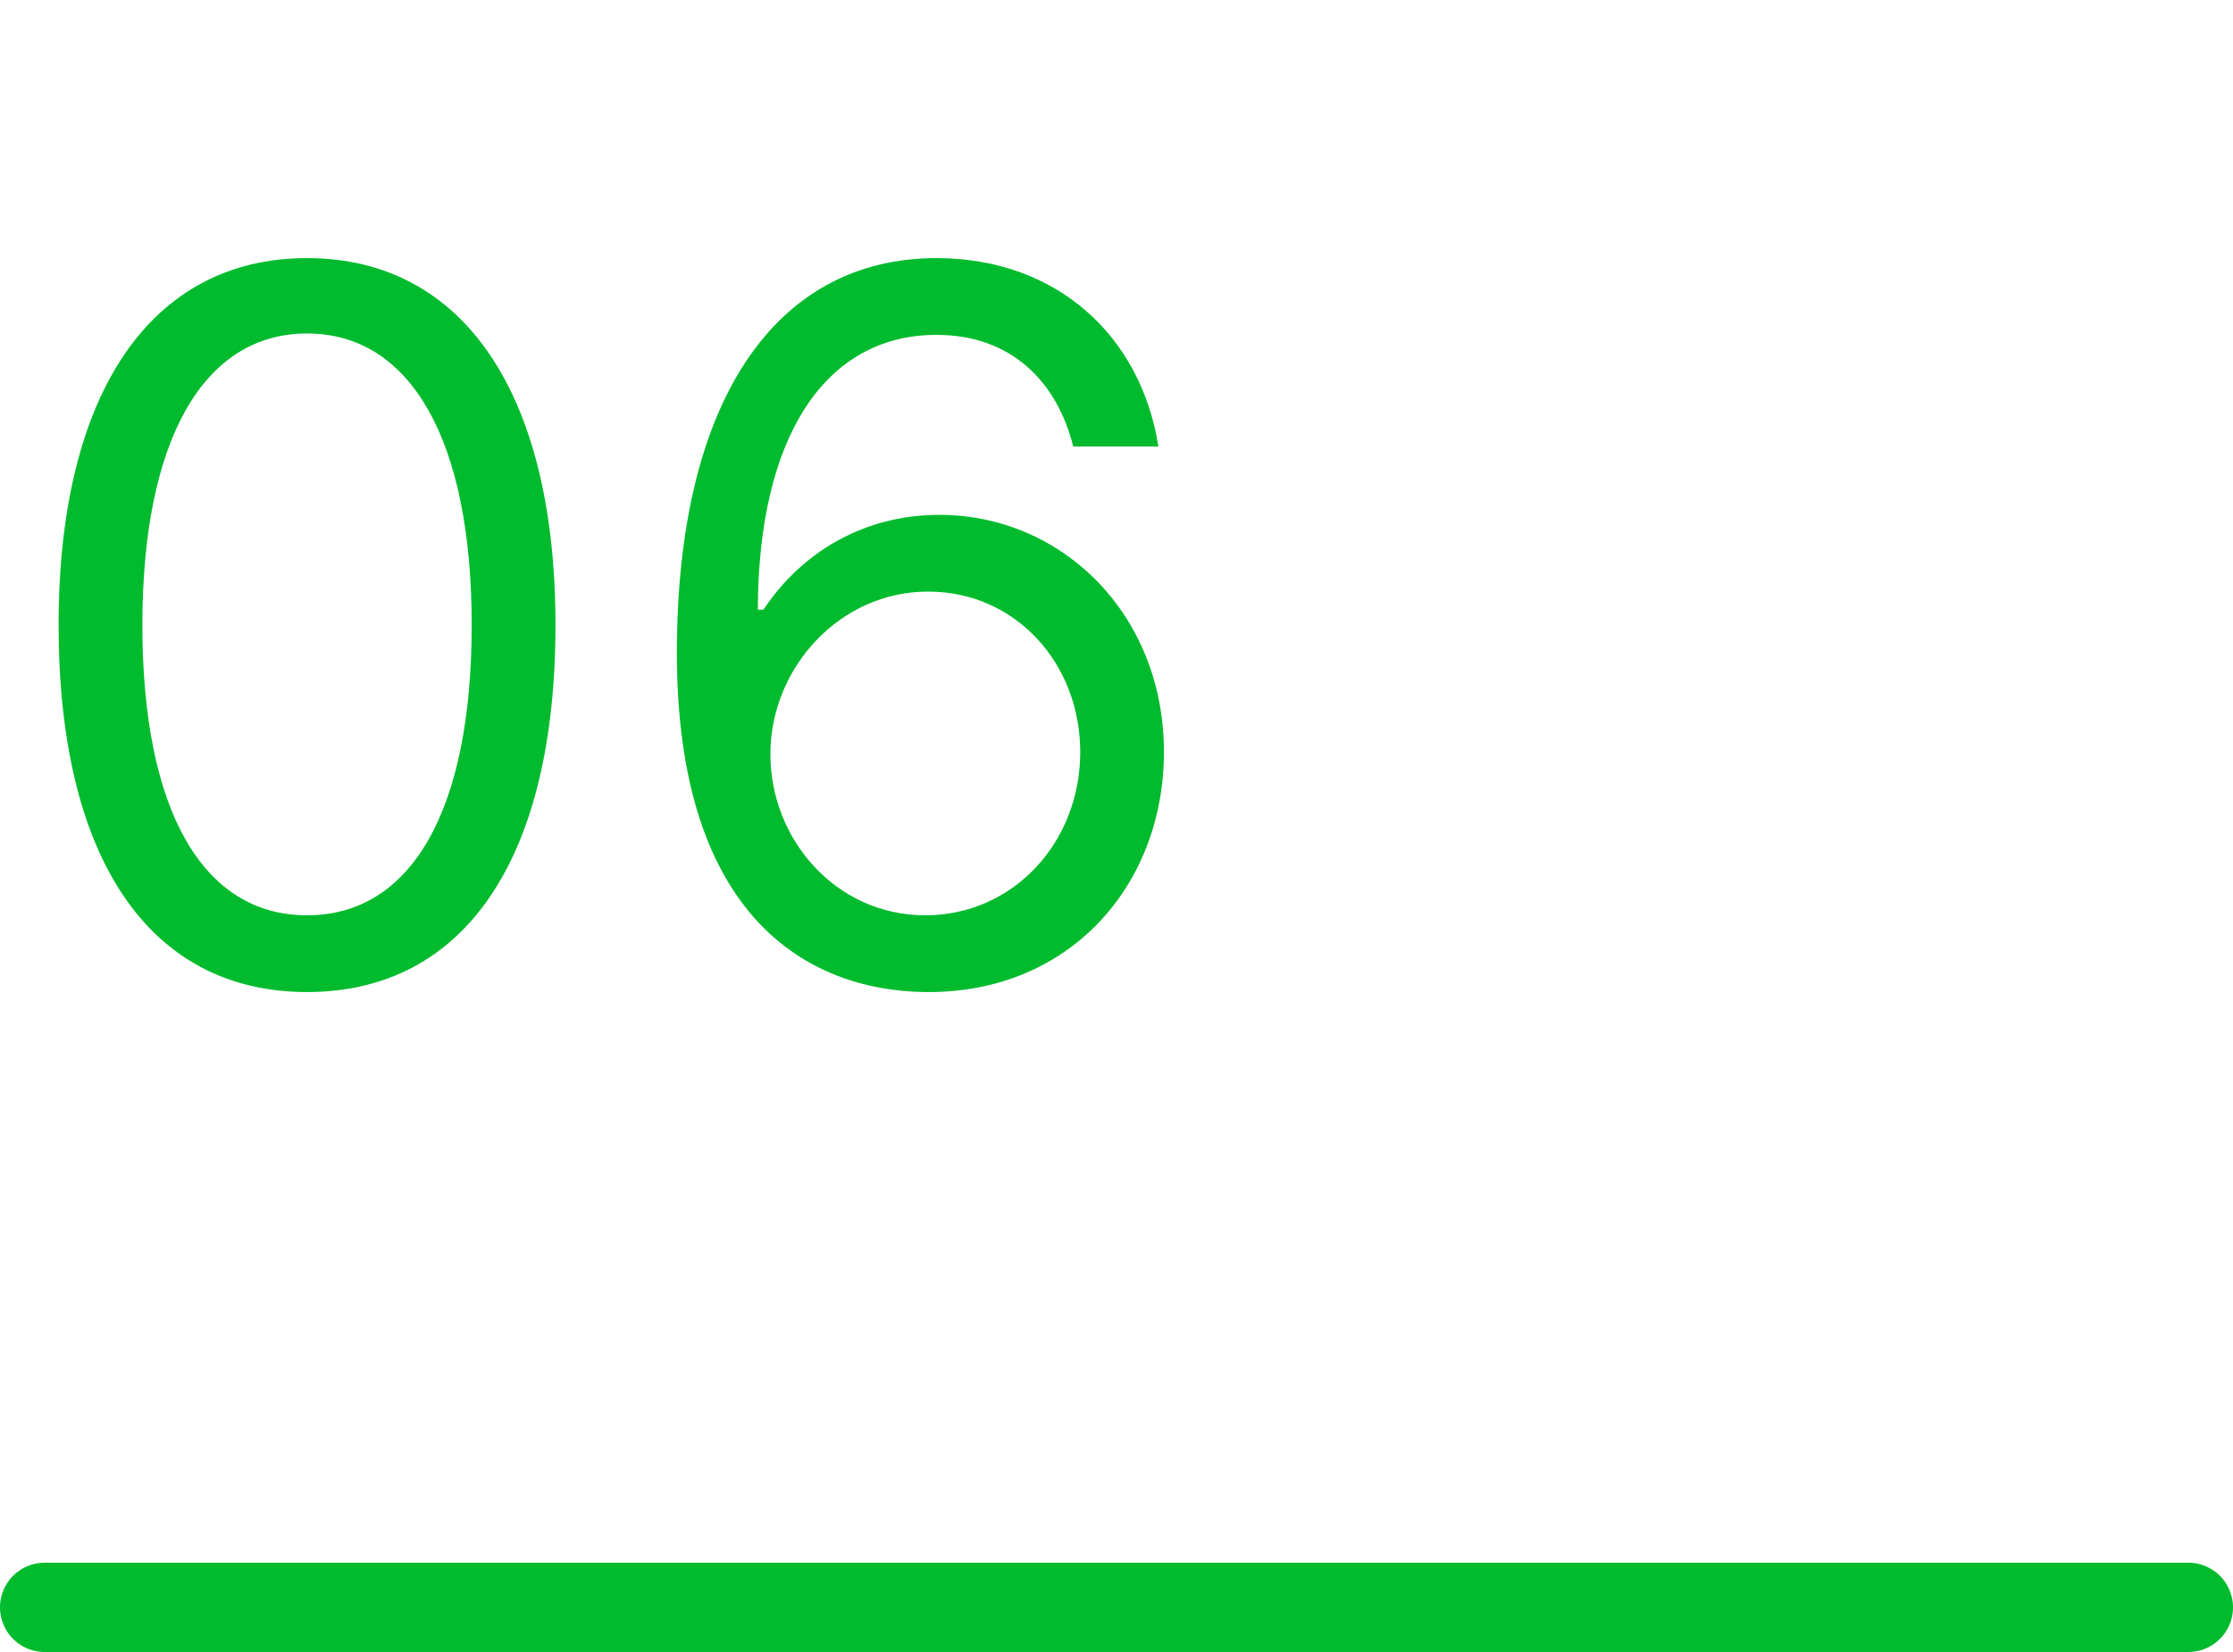
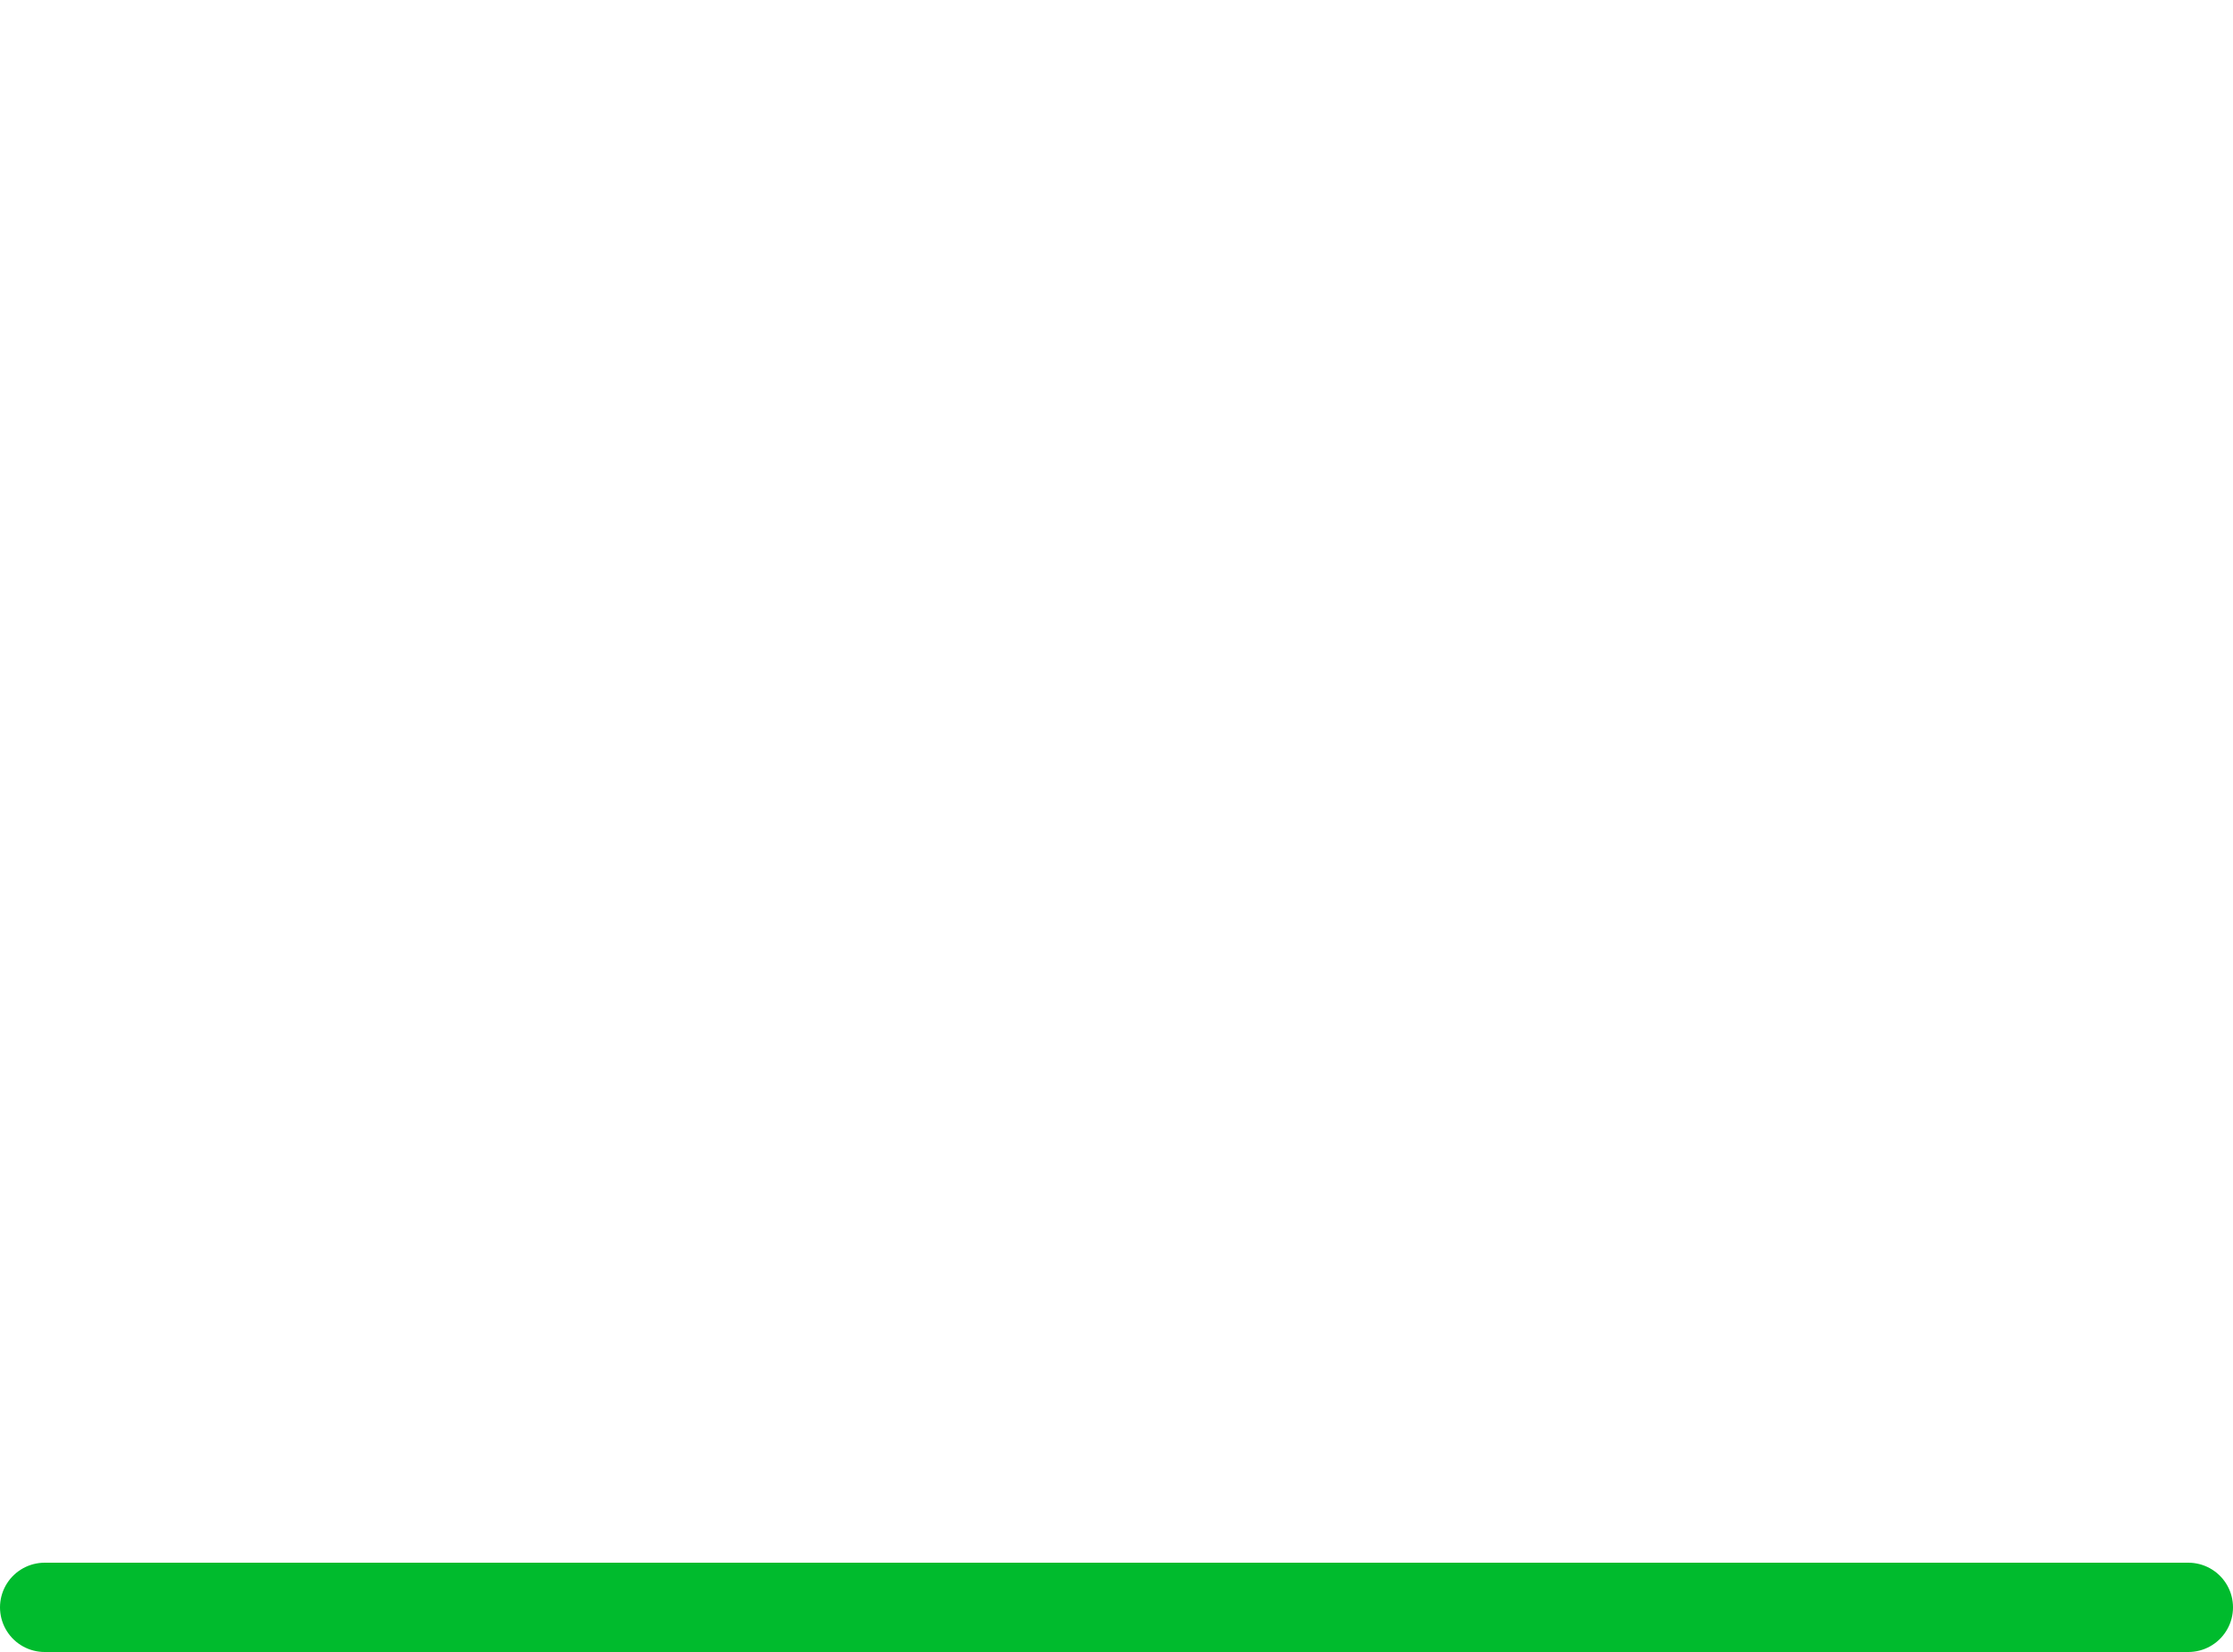
<svg xmlns="http://www.w3.org/2000/svg" width="50" height="37" viewBox="0 0 50 37" fill="none">
-   <path d="M6.875 22.219C10.406 22.219 12.438 19.227 12.438 14C12.438 8.812 10.375 5.781 6.875 5.781C3.375 5.781 1.312 8.812 1.312 14C1.312 19.227 3.344 22.219 6.875 22.219ZM6.875 20.5C4.547 20.5 3.188 18.164 3.188 14C3.188 9.844 4.562 7.469 6.875 7.469C9.188 7.469 10.562 9.844 10.562 14C10.562 18.164 9.203 20.5 6.875 20.5ZM20.719 22.219C23.953 22.258 26.062 19.82 26.062 16.844C26.062 13.75 23.773 11.531 21.031 11.531C19.383 11.531 17.969 12.336 17.094 13.656H16.969C16.977 9.758 18.492 7.5 20.969 7.5C22.656 7.5 23.672 8.562 24.031 10H25.938C25.547 7.516 23.656 5.781 20.969 5.781C17.367 5.781 15.156 8.969 15.156 14.625C15.156 20.539 18.094 22.188 20.719 22.219ZM20.719 20.5C18.711 20.5 17.242 18.789 17.25 16.875C17.258 14.961 18.797 13.25 20.781 13.25C22.742 13.25 24.188 14.859 24.188 16.844C24.188 18.875 22.68 20.5 20.719 20.5Z" fill="#00BB2D" />
  <line x1="1" y1="36" x2="49" y2="36" stroke="#00BB2D" stroke-width="2" stroke-linecap="round" />
</svg>